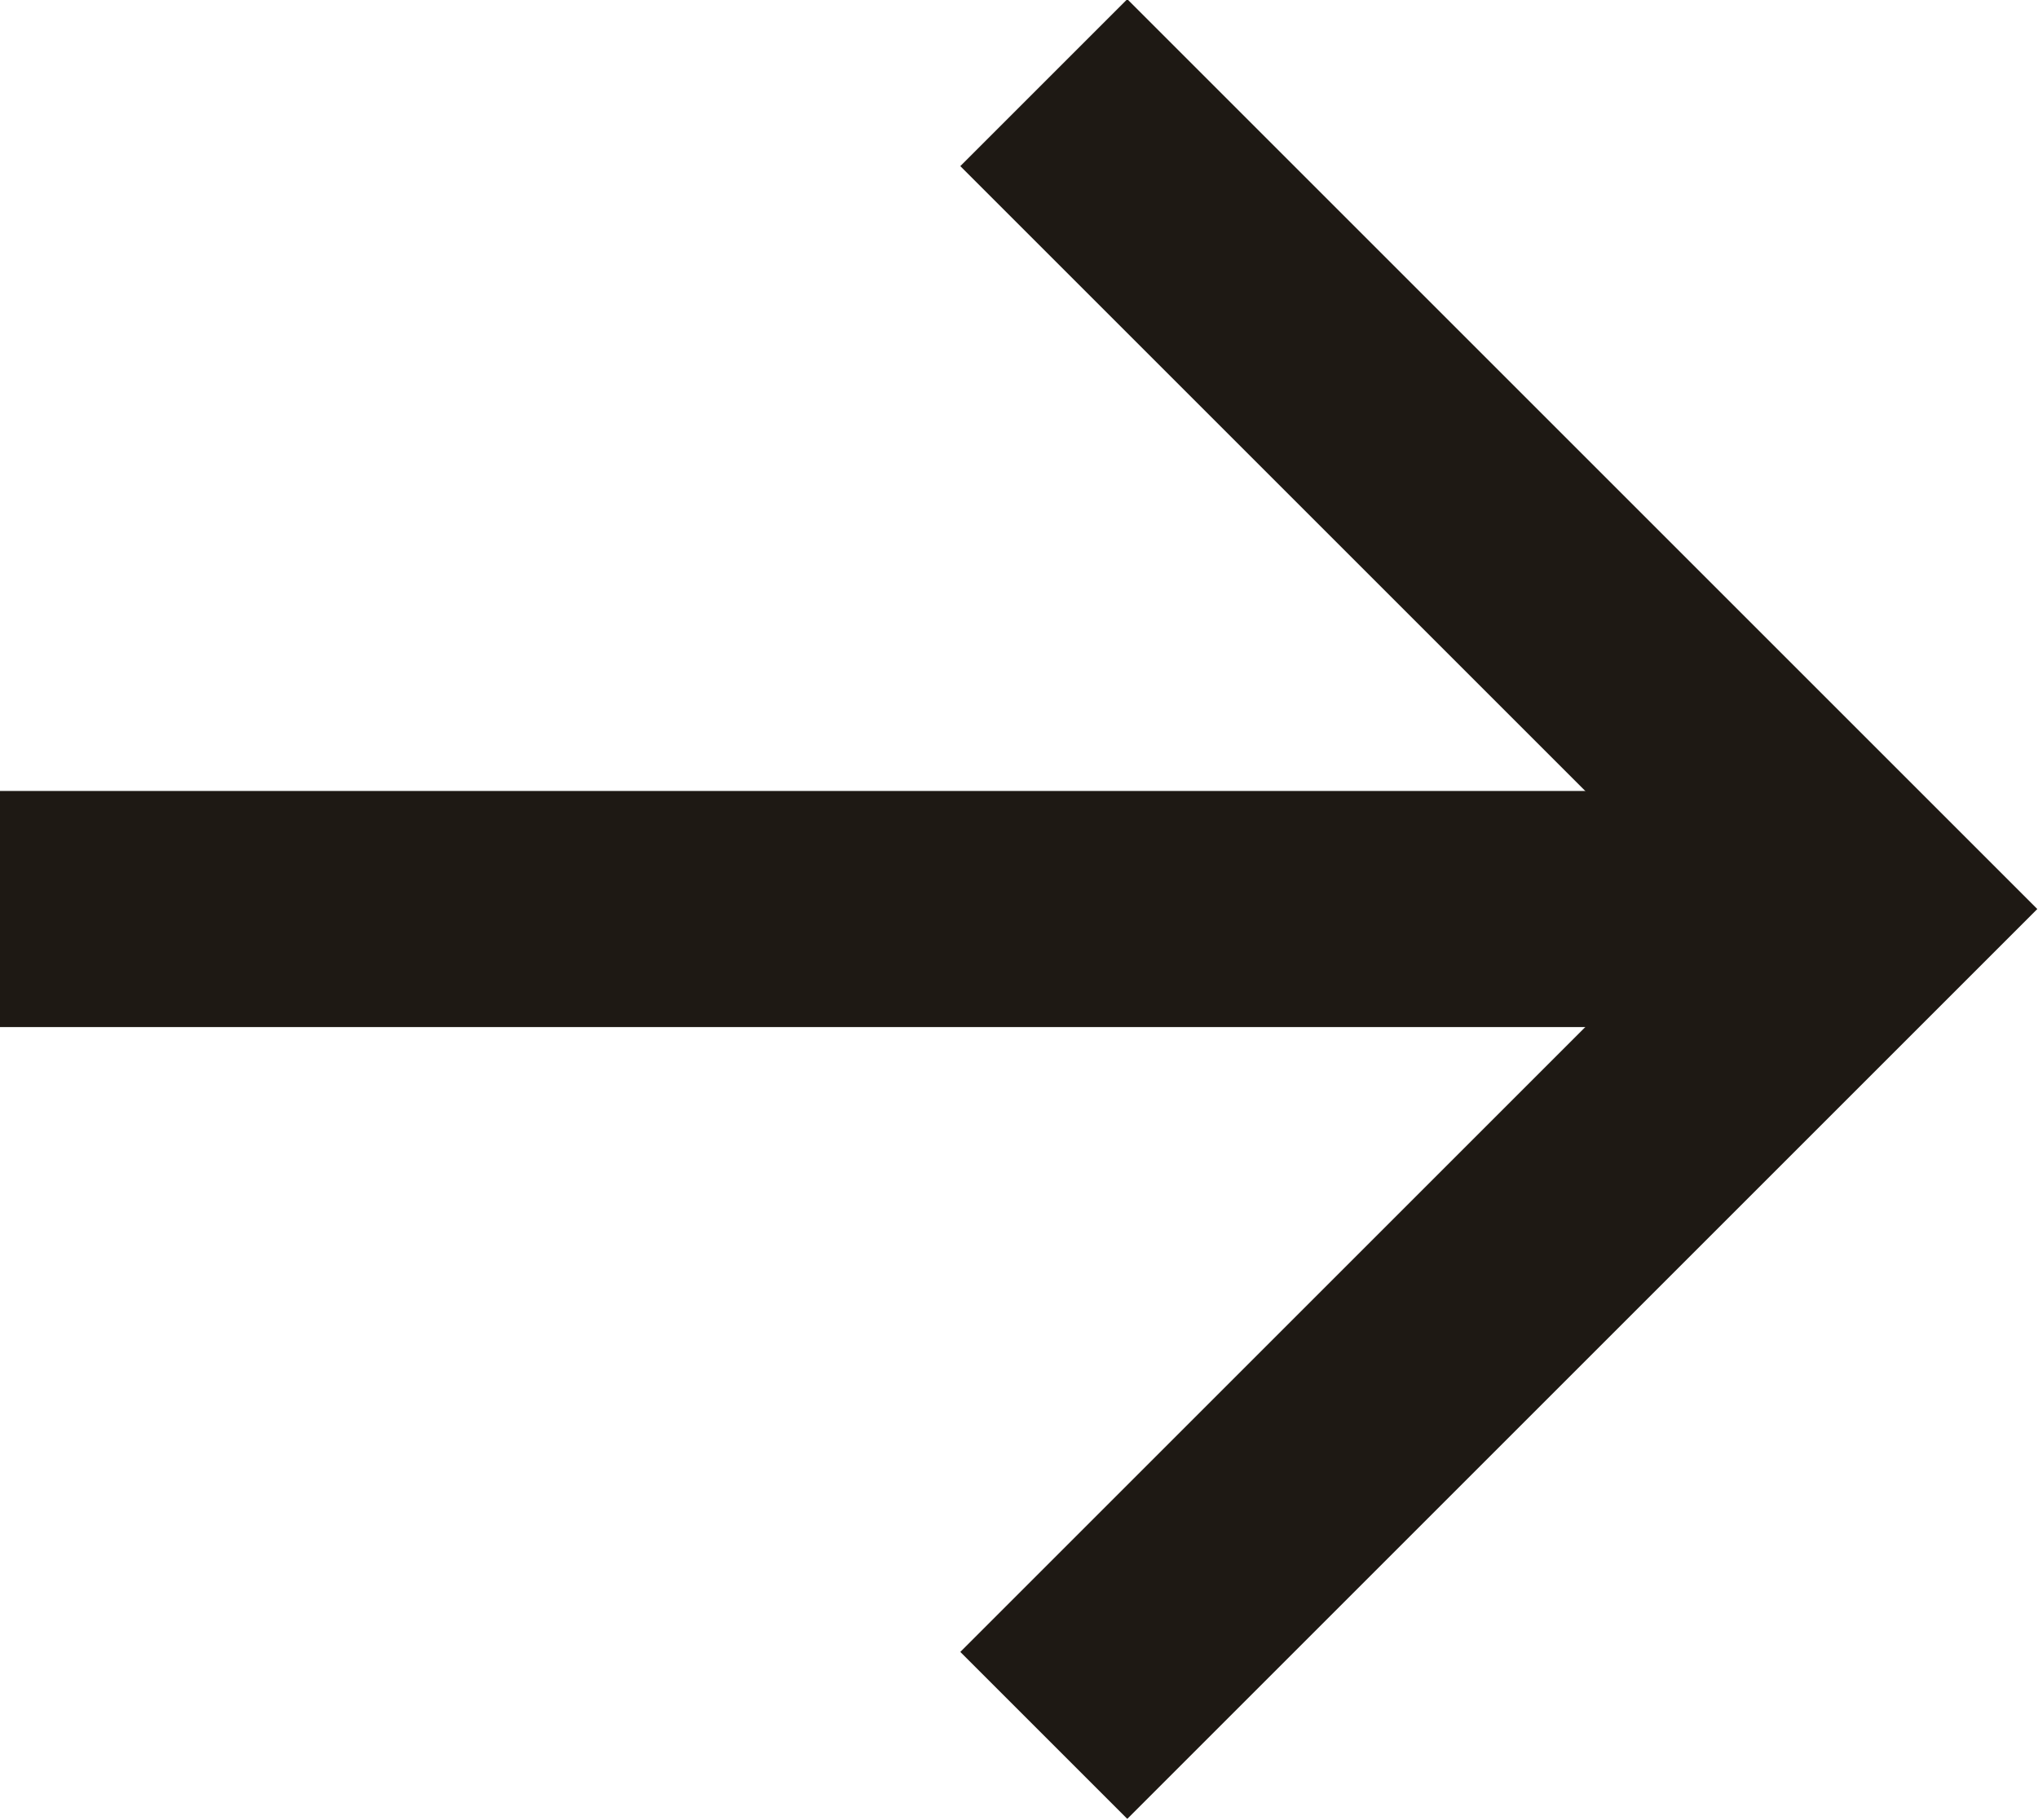
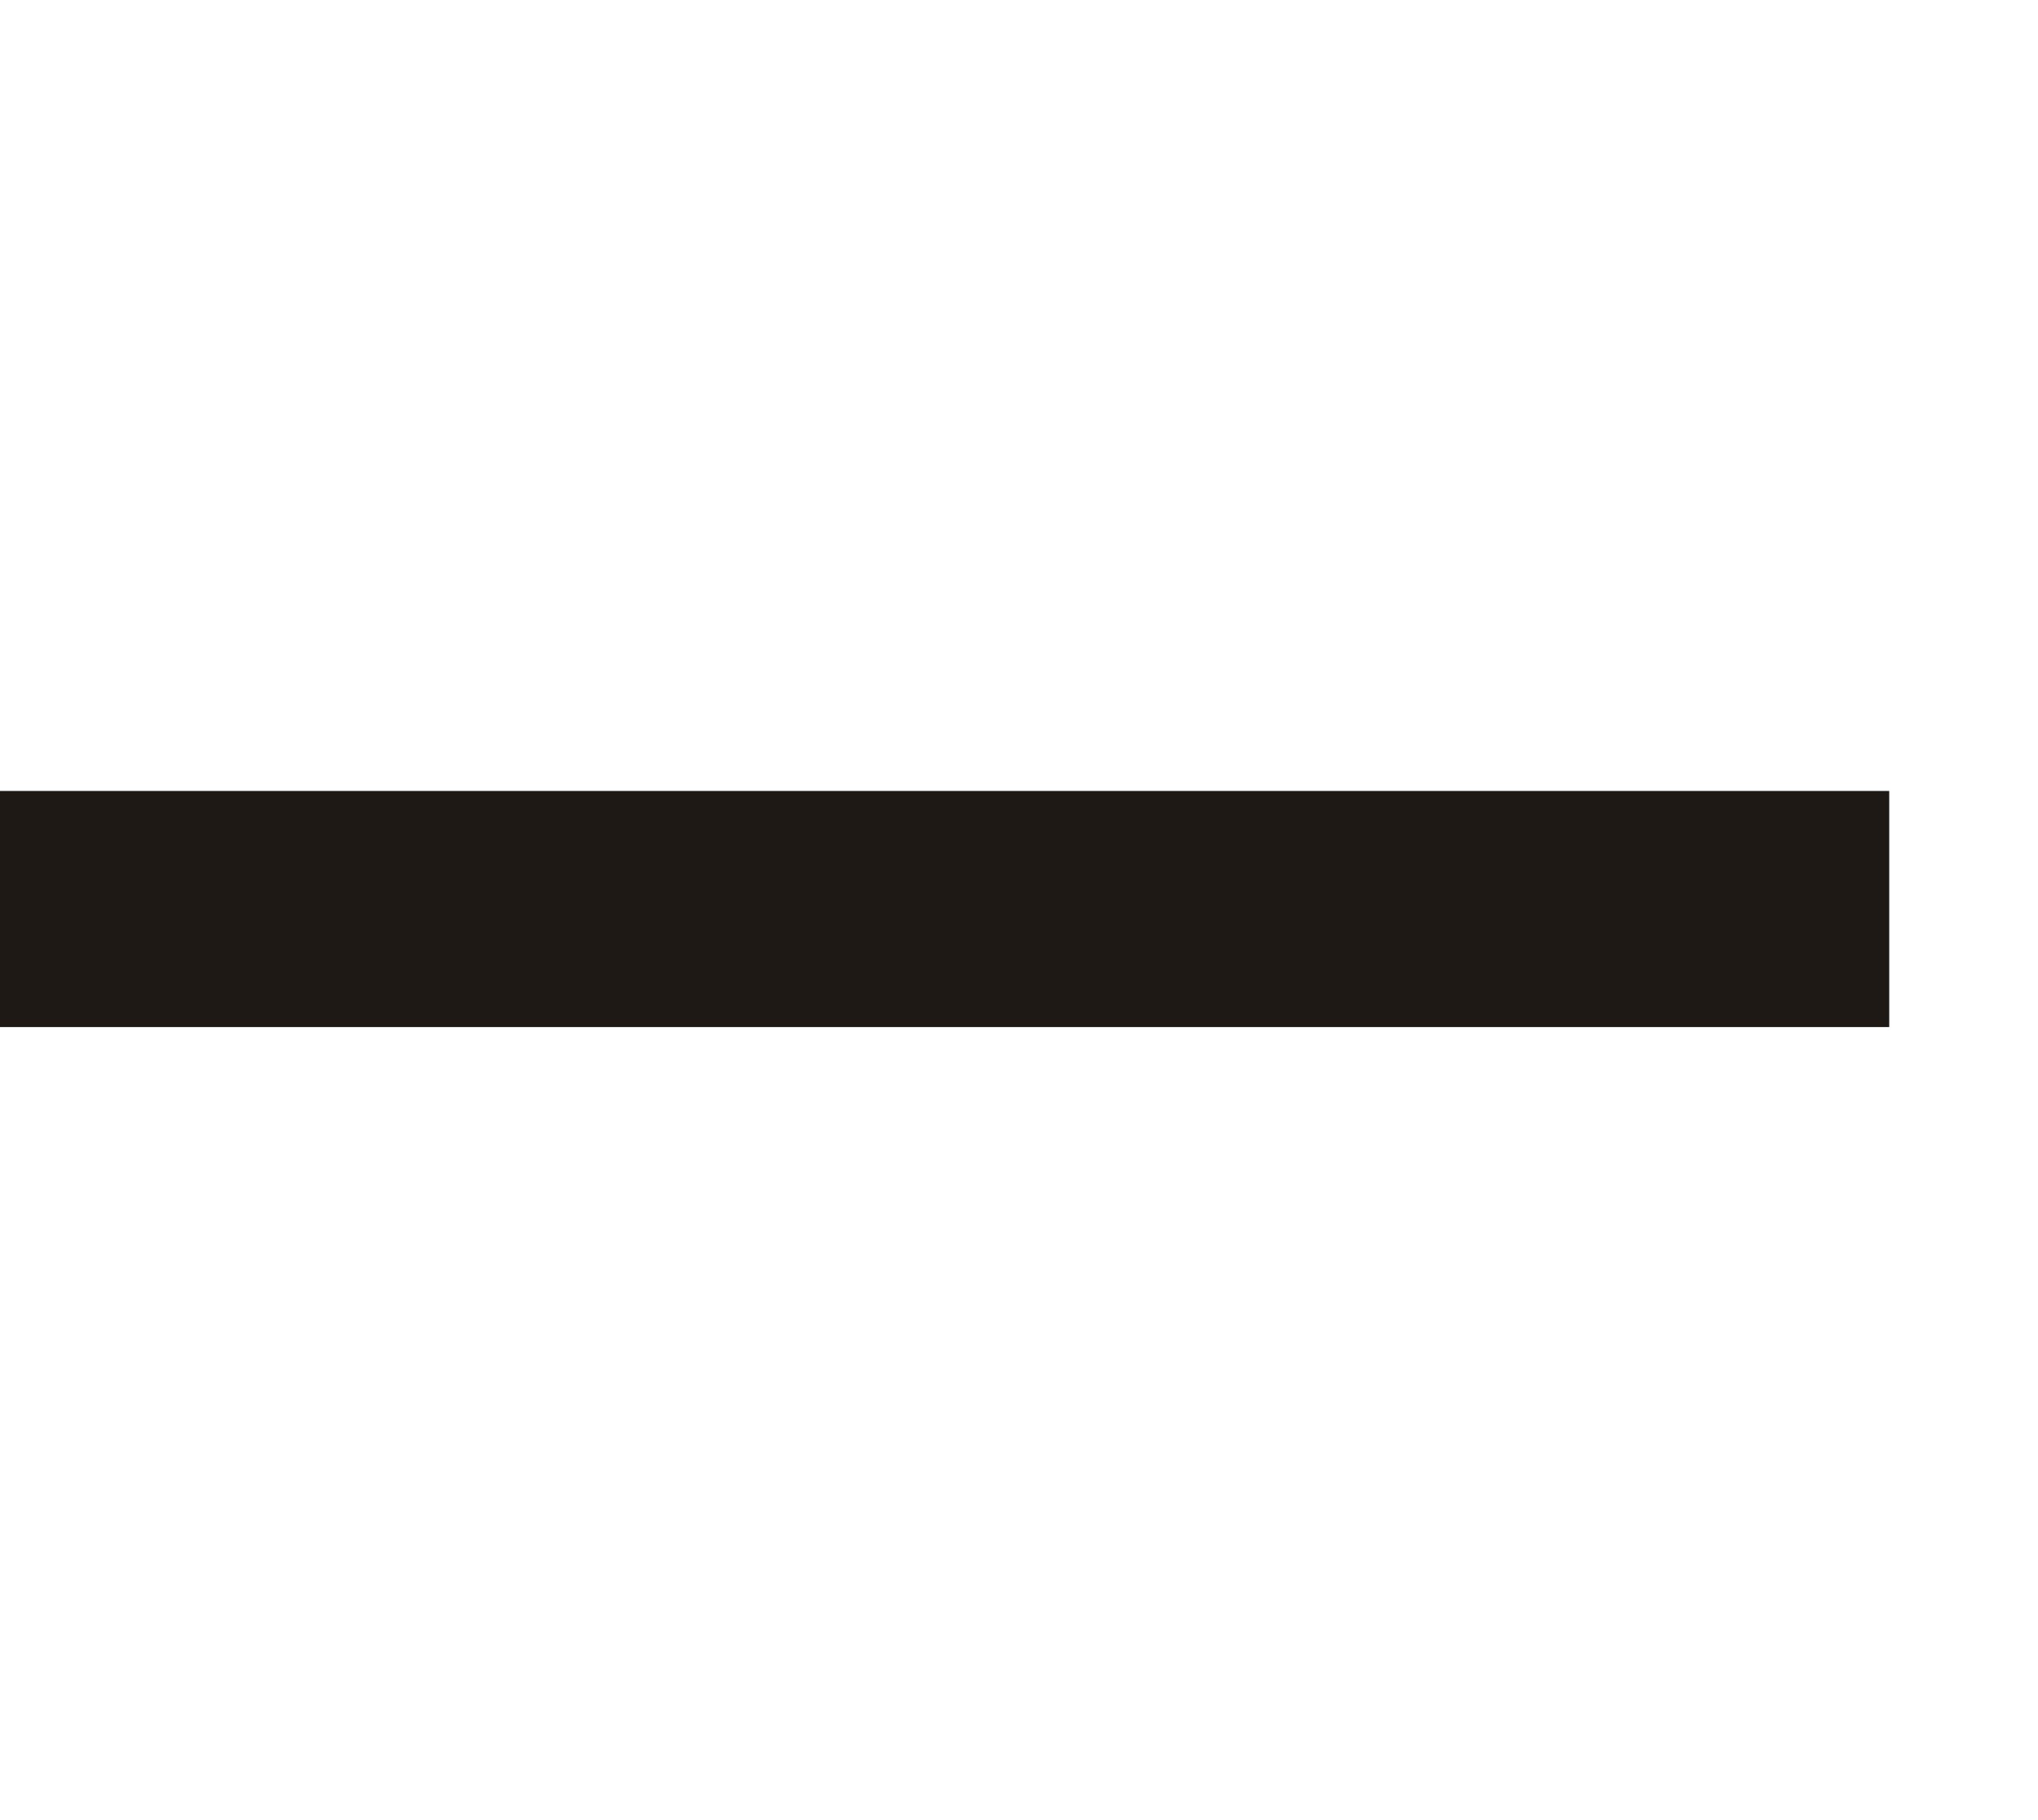
<svg xmlns="http://www.w3.org/2000/svg" version="1.1" x="0px" y="0px" width="8.63px" height="7.71px" viewBox="0 0 8.63 7.71" style="overflow:visible;enable-background:new 0 0 8.63 7.71;" xml:space="preserve">
  <style type="text/css">
	.st0{fill:none;stroke:#1E1914;stroke-miterlimit:10;}
</style>
  <defs>
</defs>
  <g>
    <line class="st0" x1="0" y1="3.85" x2="8" y2="3.85" />
-     <path class="st0" d="M4.42,0.35l3.5,3.5l-3.5,3.5" />
  </g>
</svg>